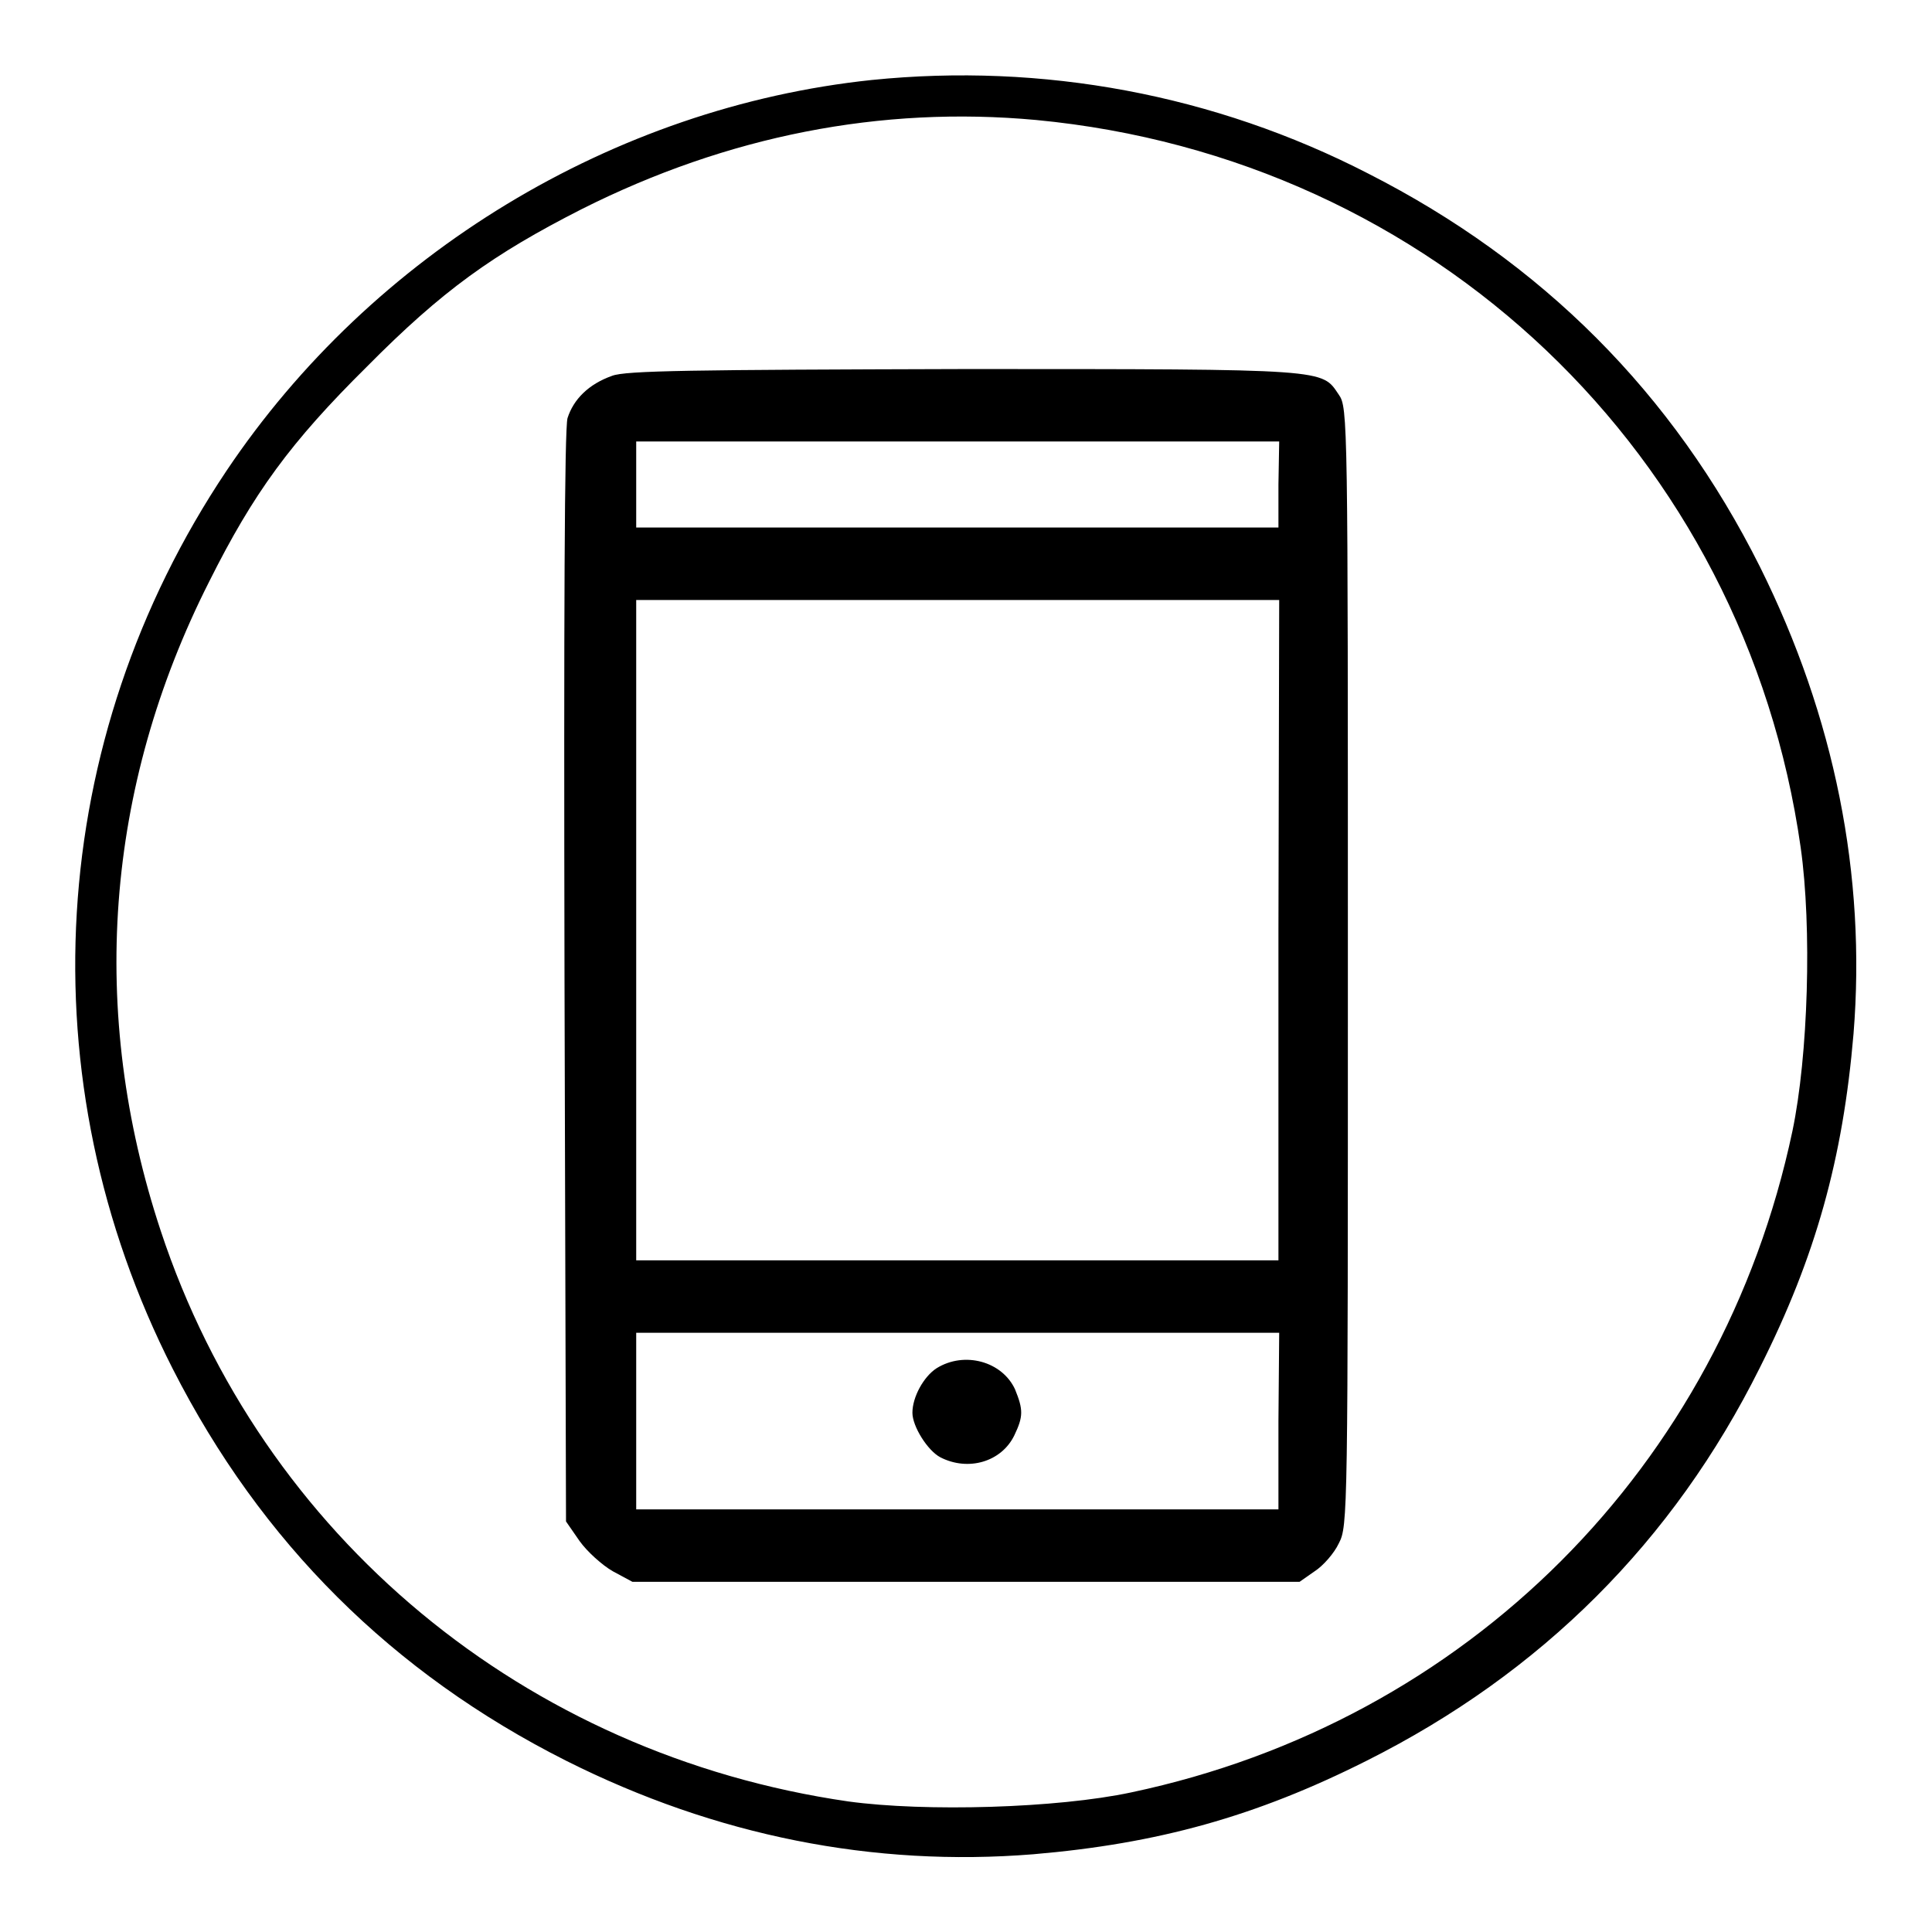
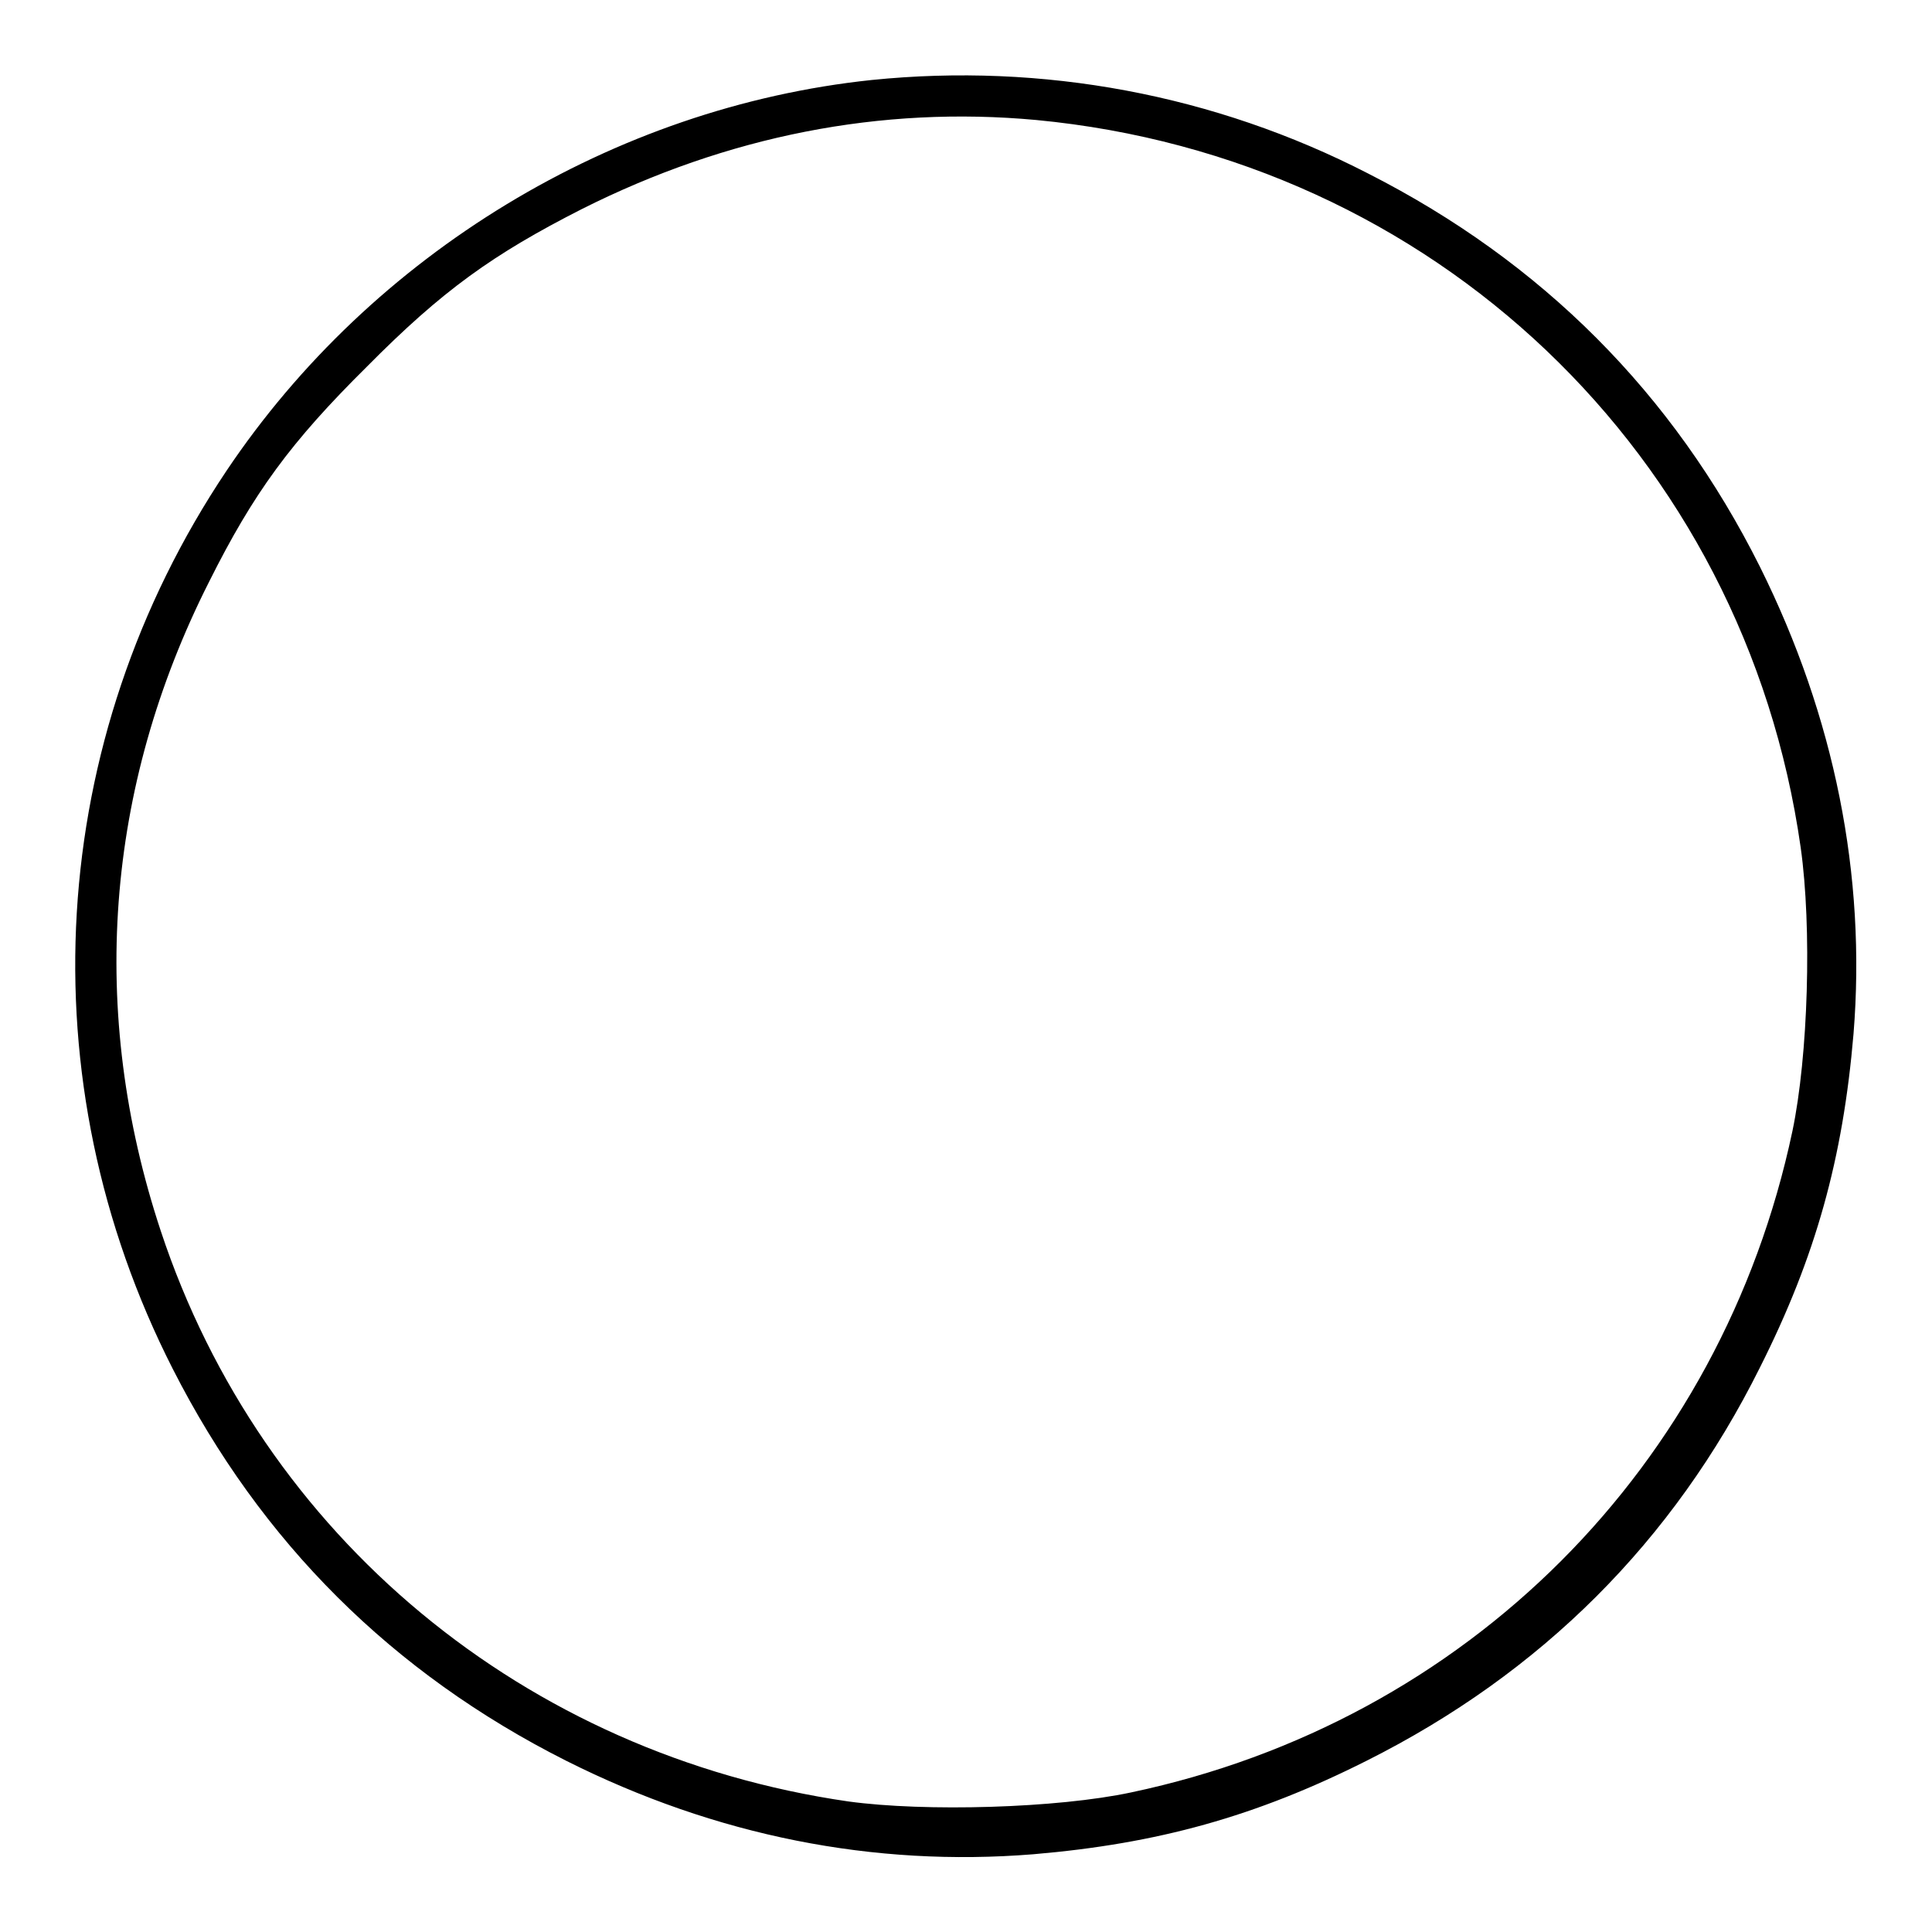
<svg xmlns="http://www.w3.org/2000/svg" version="1.1" x="0px" y="0px" viewBox="0 0 256 256" enable-background="new 0 0 256 256" xml:space="preserve">
  <g>
    <g>
      <g>
        <path fill="#000000" d="M115.5,10.6c-34.2,3.6-66.2,23-85.5,51.8c-23.9,35.7-26.6,80.7-7.1,119c11.7,23,29.1,40.3,52.1,51.9c19.9,10,40.8,14.1,61.9,12.4c16.5-1.4,29.5-5,44.2-12.4c23.1-11.6,40.6-29,52.1-52.1c7.4-14.7,11-27.7,12.4-44.2c1.7-21-2.5-42-12.4-61.9c-11.5-23-28.9-40.4-51.9-52.1C160.9,12.5,138.1,8.3,115.5,10.6z M137.3,15.9c52.6,5,93.9,44.3,101.3,96.4c1.5,10.6,1,27.6-1.1,37.6c-9.4,44.4-43.1,78.2-87.6,87.6c-9.8,2.1-27.3,2.6-37.5,1.2c-42.8-6.2-77.7-35.1-91.1-75.6c-9.6-29-7.4-58.7,6.4-86c5.9-11.8,10.8-18.5,20.9-28.5c10-10.1,16.7-14.9,28.5-20.9C96.4,18,116.7,14,137.3,15.9z" />
-         <path fill="#000000" d="M81.1,49.8c-3.1,1.1-5.1,3.1-5.9,5.6c-0.4,1.4-0.5,26-0.4,74.2l0.2,72l1.8,2.6c1,1.4,3,3.2,4.4,4l2.6,1.4H128h44.2l2-1.4c1.1-0.7,2.6-2.4,3.2-3.7c1.2-2.3,1.2-3.6,1.2-76.4c0-72.5,0-74.1-1.2-75.8c-2.3-3.4-1.1-3.4-49.6-3.4C91.7,49,82.9,49.1,81.1,49.8z M169.4,64.2v5.7h-42.6H84.3v-5.7v-5.7h42.6h42.6L169.4,64.2L169.4,64.2z M169.4,123.2V167h-42.6H84.3v-43.8V79.5h42.6h42.6L169.4,123.2L169.4,123.2z M169.4,188.3V200h-42.6H84.3v-11.7v-11.7h42.6h42.6L169.4,188.3L169.4,188.3z" />
-         <path fill="#000000" d="M124.1,181.3c-1.7,1.1-3.2,3.8-3.2,5.9c0,1.8,2,5,3.7,5.9c3.7,1.9,8.1,0.6,9.8-2.9c1.2-2.5,1.2-3.4,0.1-6.1C132.8,180.4,127.8,179,124.1,181.3z" />
      </g>
    </g>
  </g>
</svg>